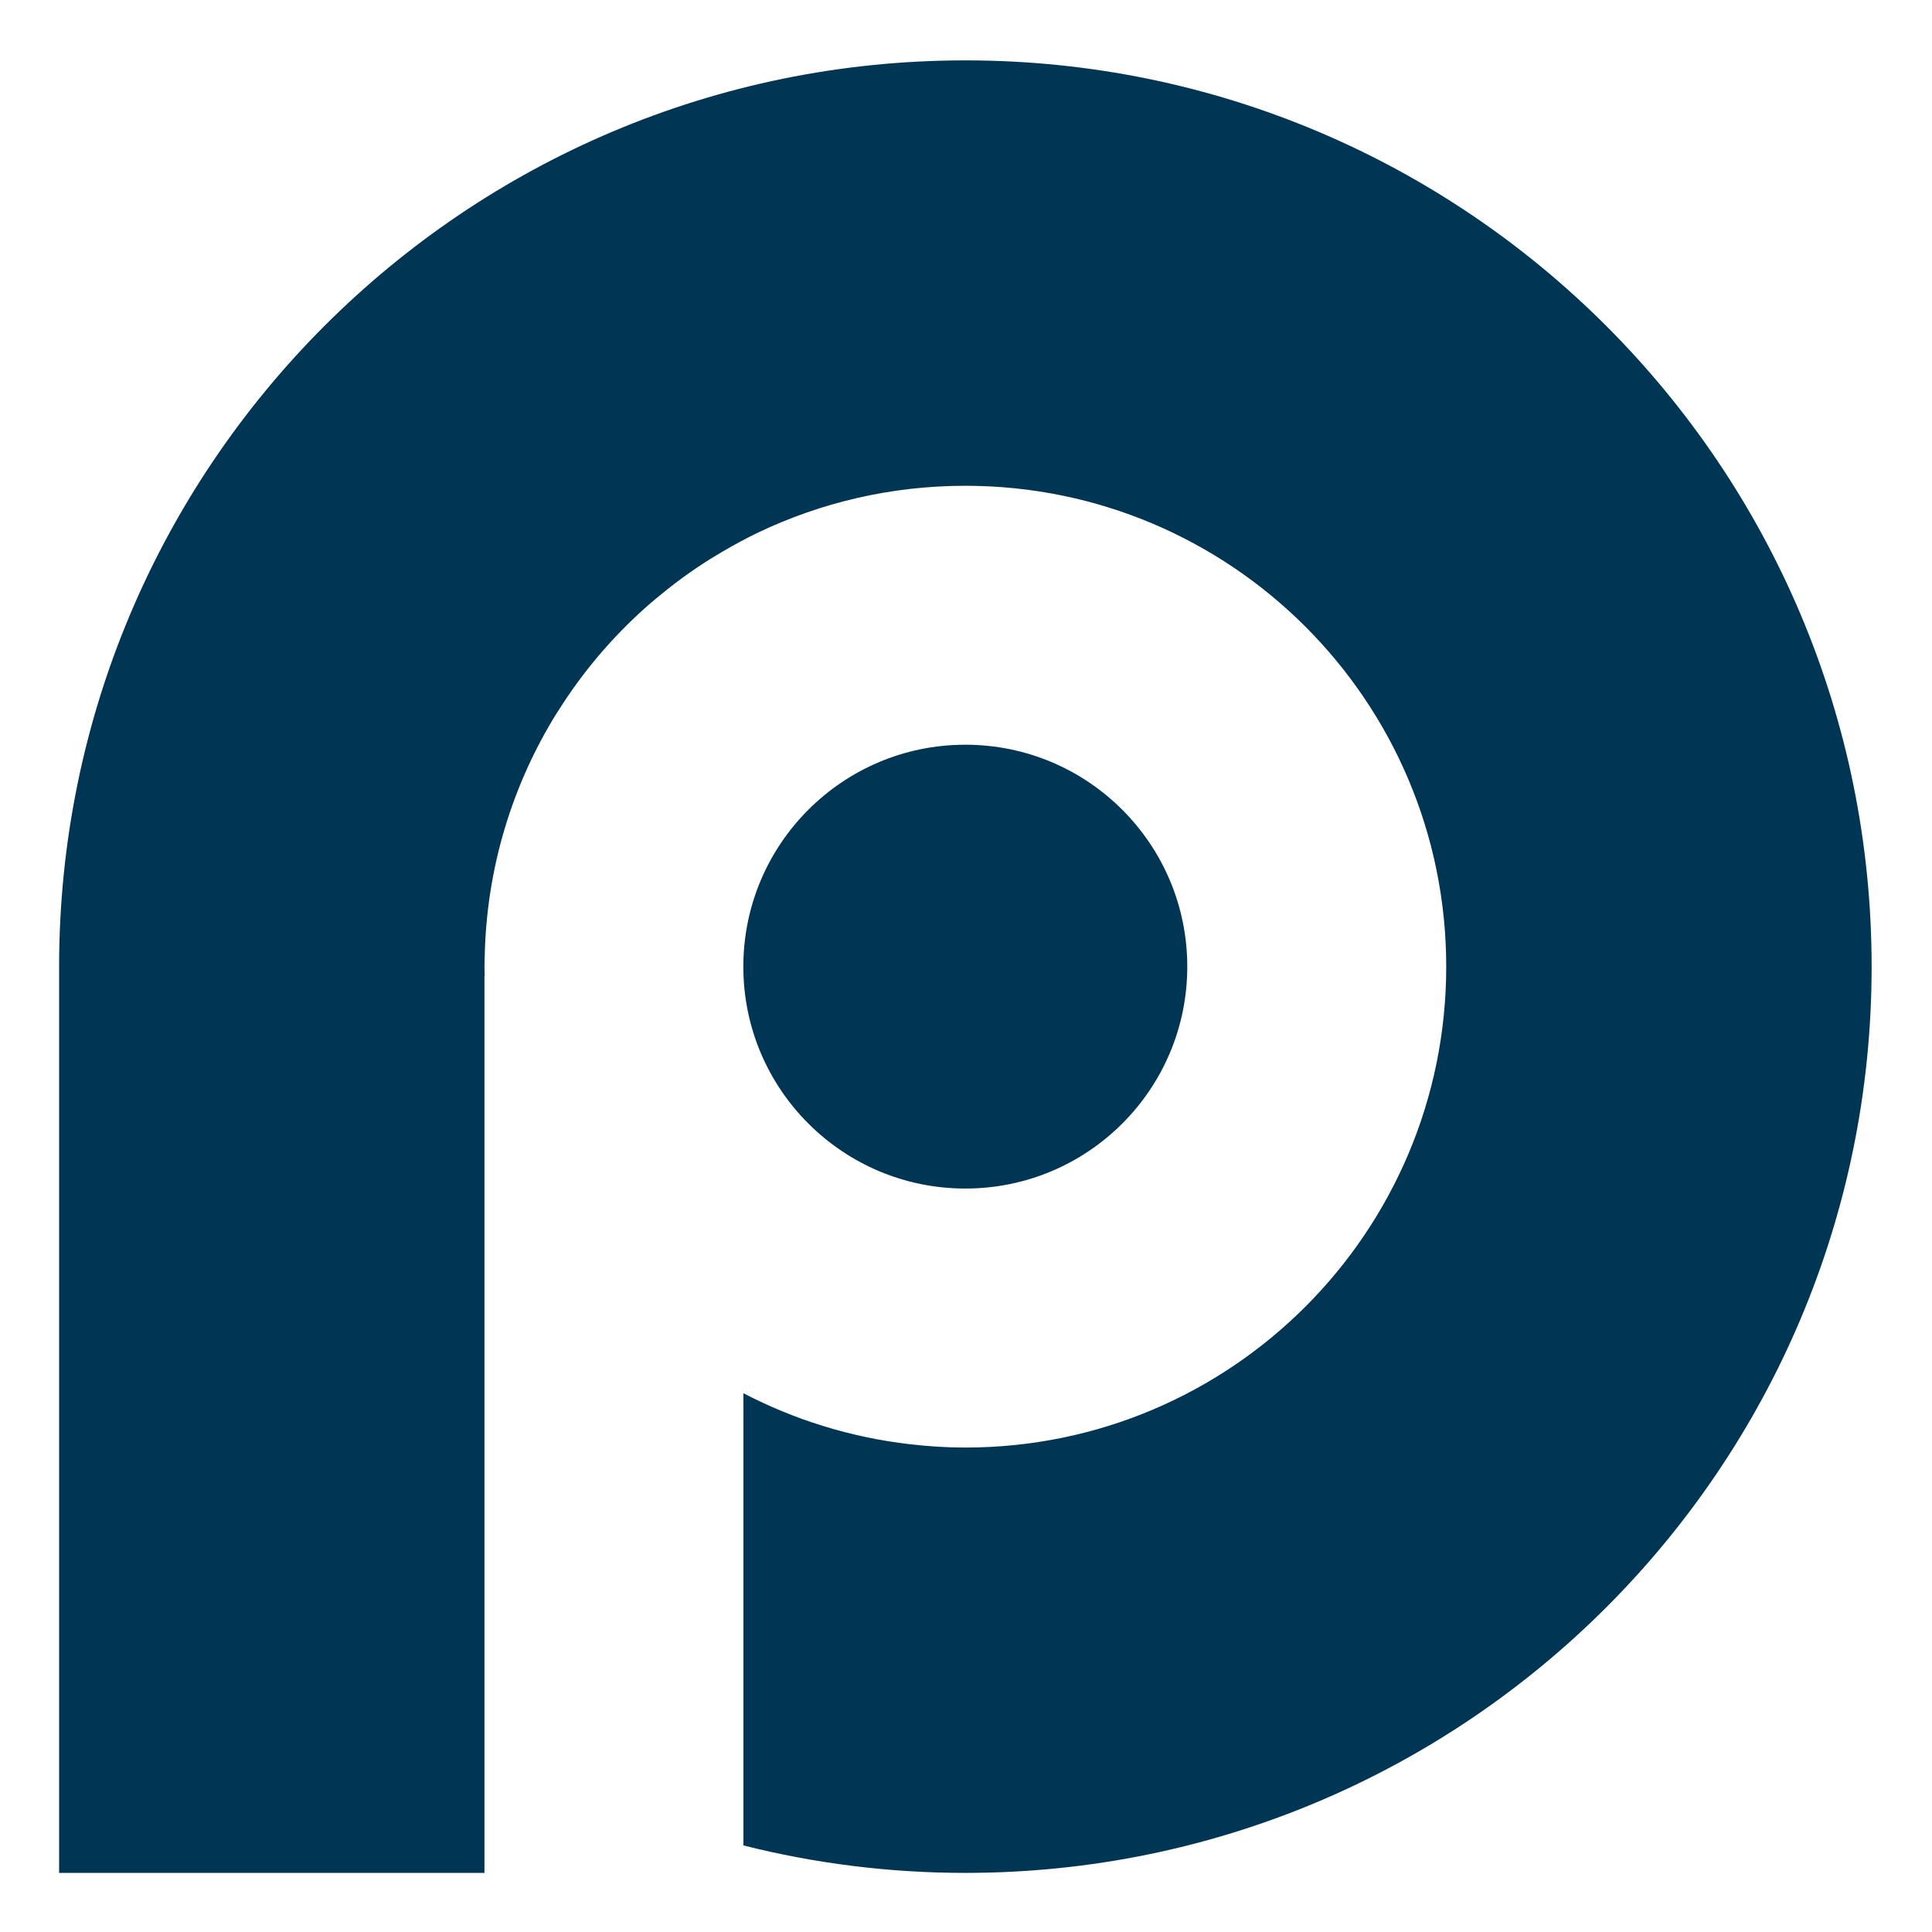
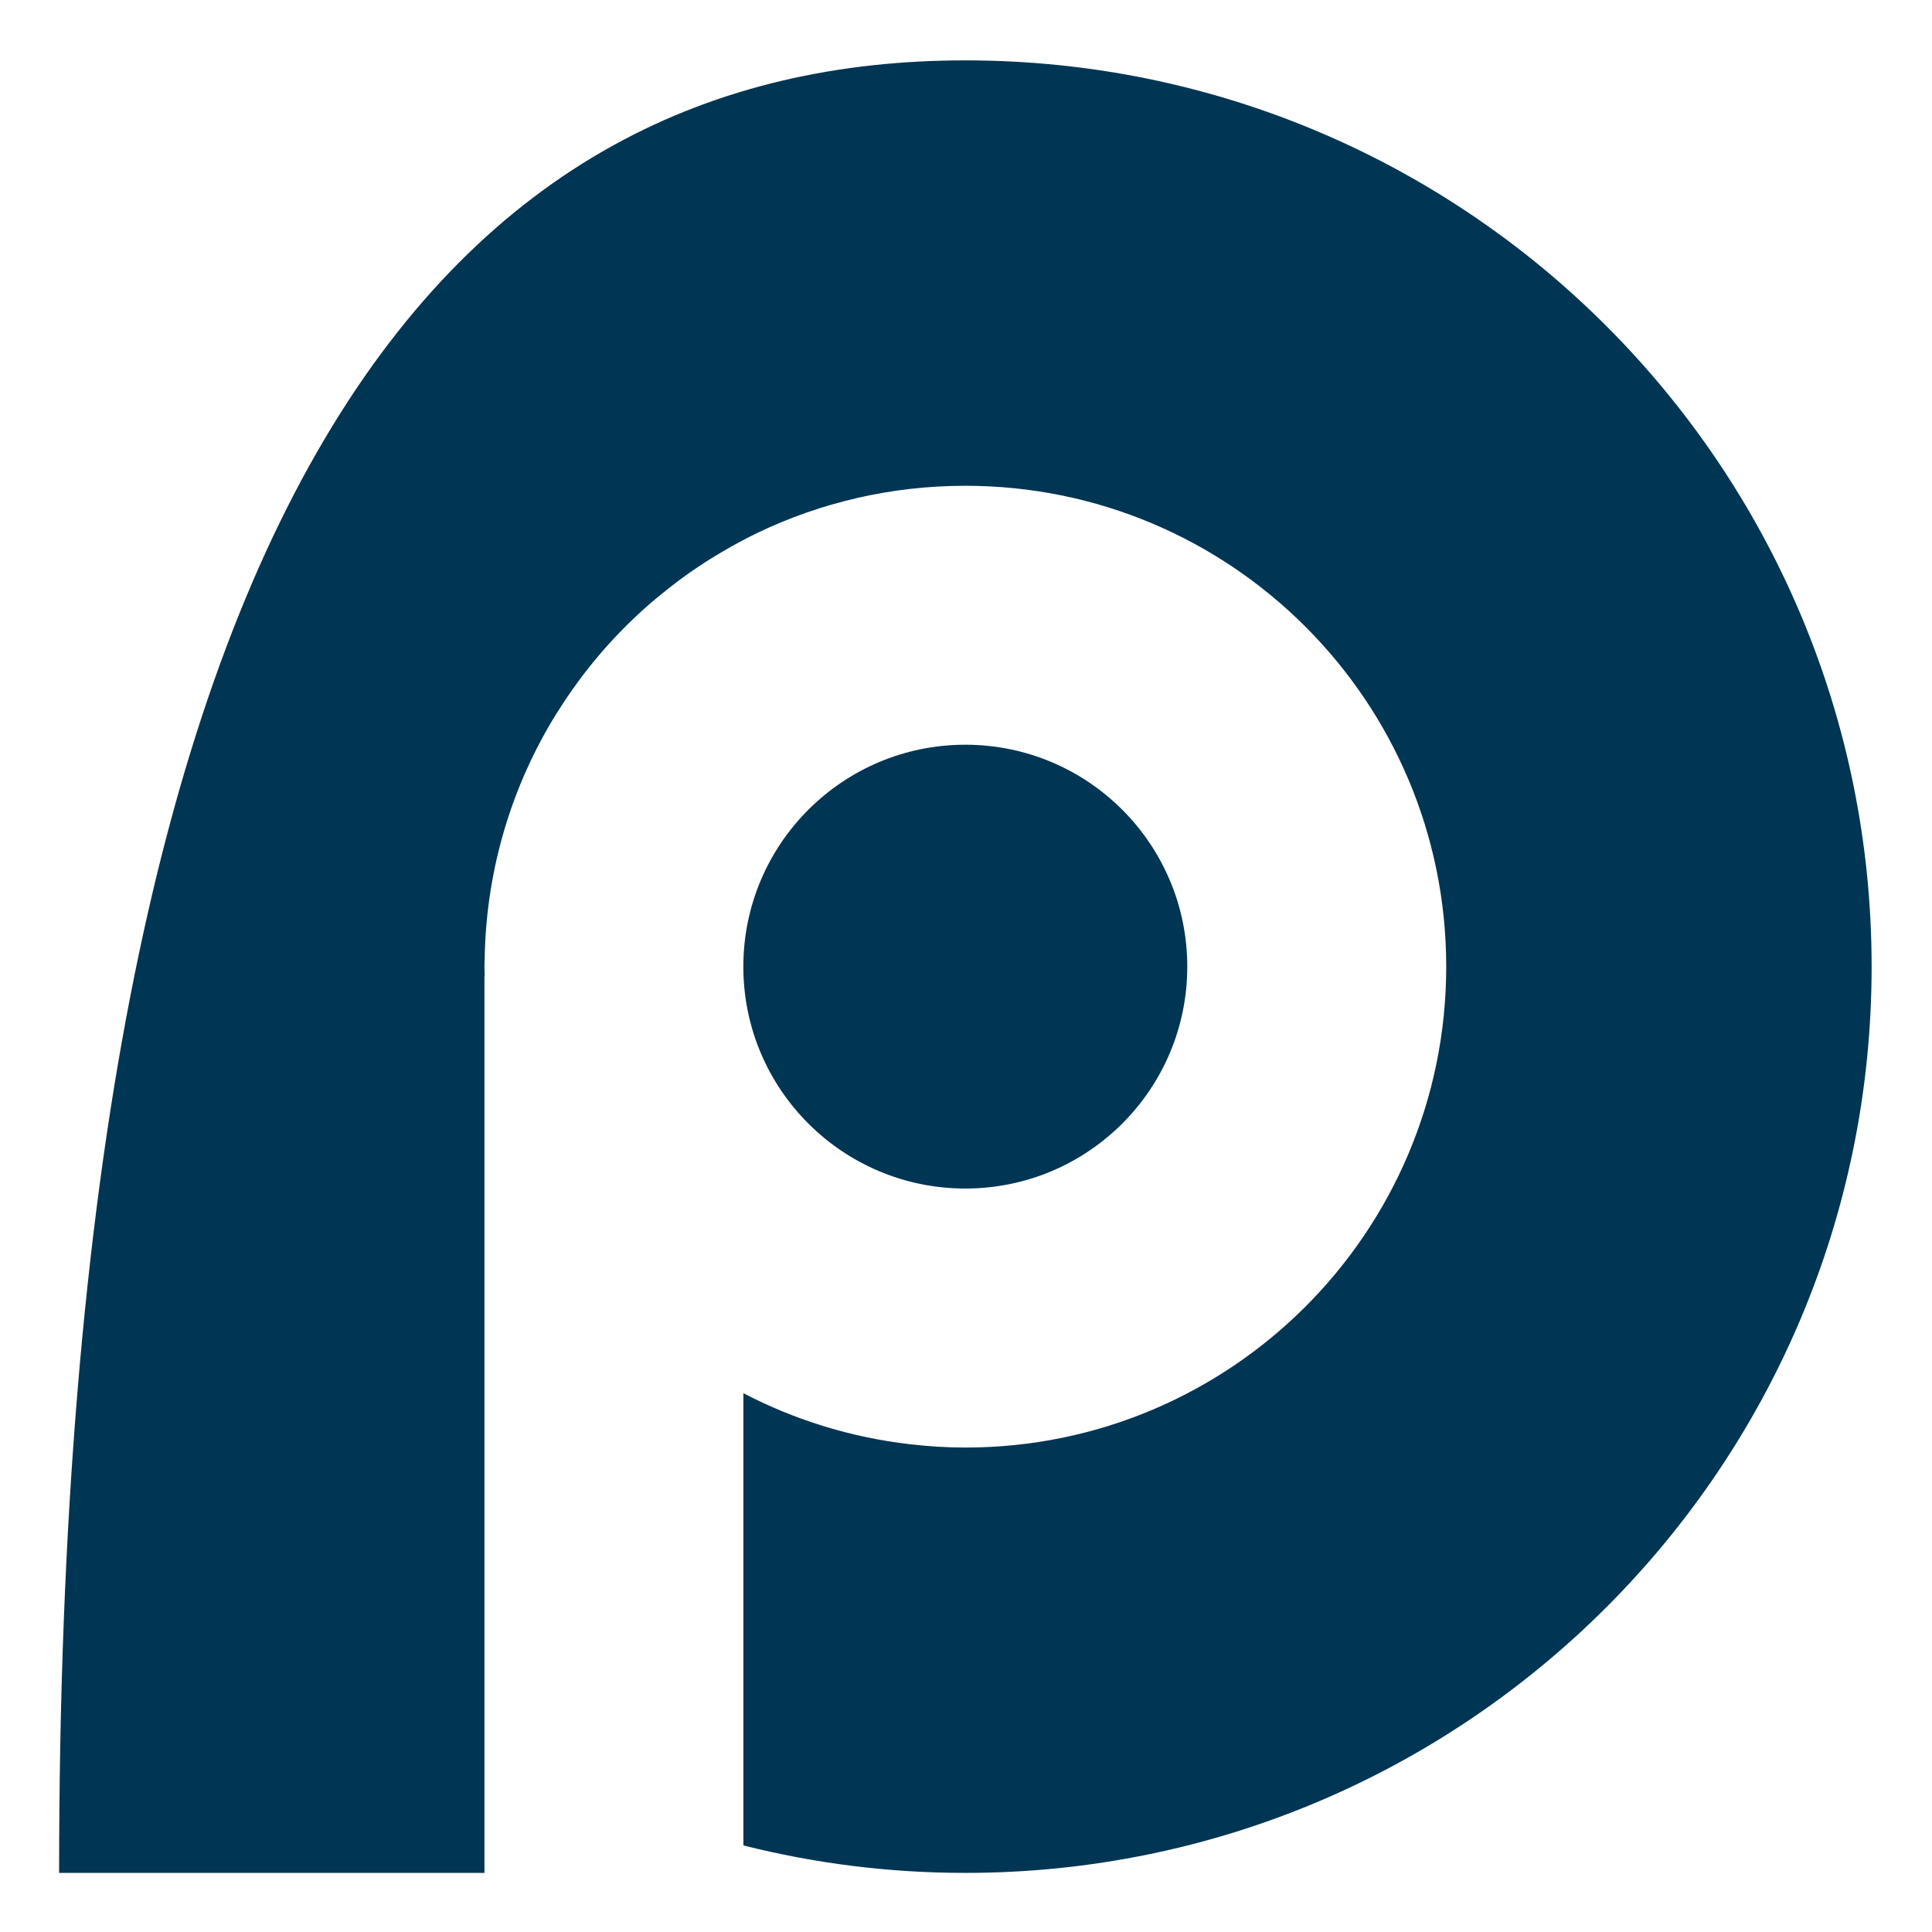
<svg xmlns="http://www.w3.org/2000/svg" width="32" height="32" viewBox="0 0 32 32" fill="none">
-   <path d="M15.989 1C24.279 1 31 7.721 31 16.011C31 24.301 24.279 31.021 15.989 31.021C14.721 31.021 13.49 30.863 12.313 30.566V23.076C13.155 23.515 14.086 23.807 15.07 23.921C15.372 23.956 15.678 23.976 15.989 23.976C20.388 23.976 23.954 20.41 23.954 16.011C23.954 11.612 20.388 8.046 15.989 8.046C14.761 8.046 13.597 8.324 12.558 8.82C12.354 8.918 12.155 9.026 11.961 9.14C11.824 9.22 11.688 9.304 11.557 9.393C11.386 9.507 11.221 9.629 11.06 9.756C10.928 9.861 10.797 9.969 10.671 10.082C10.122 10.575 9.643 11.143 9.248 11.771C9.24 11.784 9.23 11.797 9.222 11.81C8.489 12.989 8.056 14.374 8.028 15.857C8.027 15.908 8.024 15.96 8.024 16.011C8.024 16.062 8.027 16.113 8.028 16.164H8.024V31.021H0.979V16.011C0.979 7.721 7.699 1 15.989 1ZM15.989 12.335C18.019 12.335 19.665 13.981 19.665 16.011C19.665 18.041 18.019 19.686 15.989 19.686C13.959 19.686 12.312 18.041 12.312 16.011C12.312 13.98 13.959 12.335 15.989 12.335Z" fill="#003554" />
+   <path d="M15.989 1C24.279 1 31 7.721 31 16.011C31 24.301 24.279 31.021 15.989 31.021C14.721 31.021 13.49 30.863 12.313 30.566V23.076C13.155 23.515 14.086 23.807 15.07 23.921C15.372 23.956 15.678 23.976 15.989 23.976C20.388 23.976 23.954 20.41 23.954 16.011C23.954 11.612 20.388 8.046 15.989 8.046C14.761 8.046 13.597 8.324 12.558 8.82C12.354 8.918 12.155 9.026 11.961 9.14C11.824 9.22 11.688 9.304 11.557 9.393C11.386 9.507 11.221 9.629 11.06 9.756C10.928 9.861 10.797 9.969 10.671 10.082C10.122 10.575 9.643 11.143 9.248 11.771C9.24 11.784 9.23 11.797 9.222 11.81C8.489 12.989 8.056 14.374 8.028 15.857C8.027 15.908 8.024 15.96 8.024 16.011C8.024 16.062 8.027 16.113 8.028 16.164H8.024V31.021H0.979C0.979 7.721 7.699 1 15.989 1ZM15.989 12.335C18.019 12.335 19.665 13.981 19.665 16.011C19.665 18.041 18.019 19.686 15.989 19.686C13.959 19.686 12.312 18.041 12.312 16.011C12.312 13.98 13.959 12.335 15.989 12.335Z" fill="#003554" />
</svg>